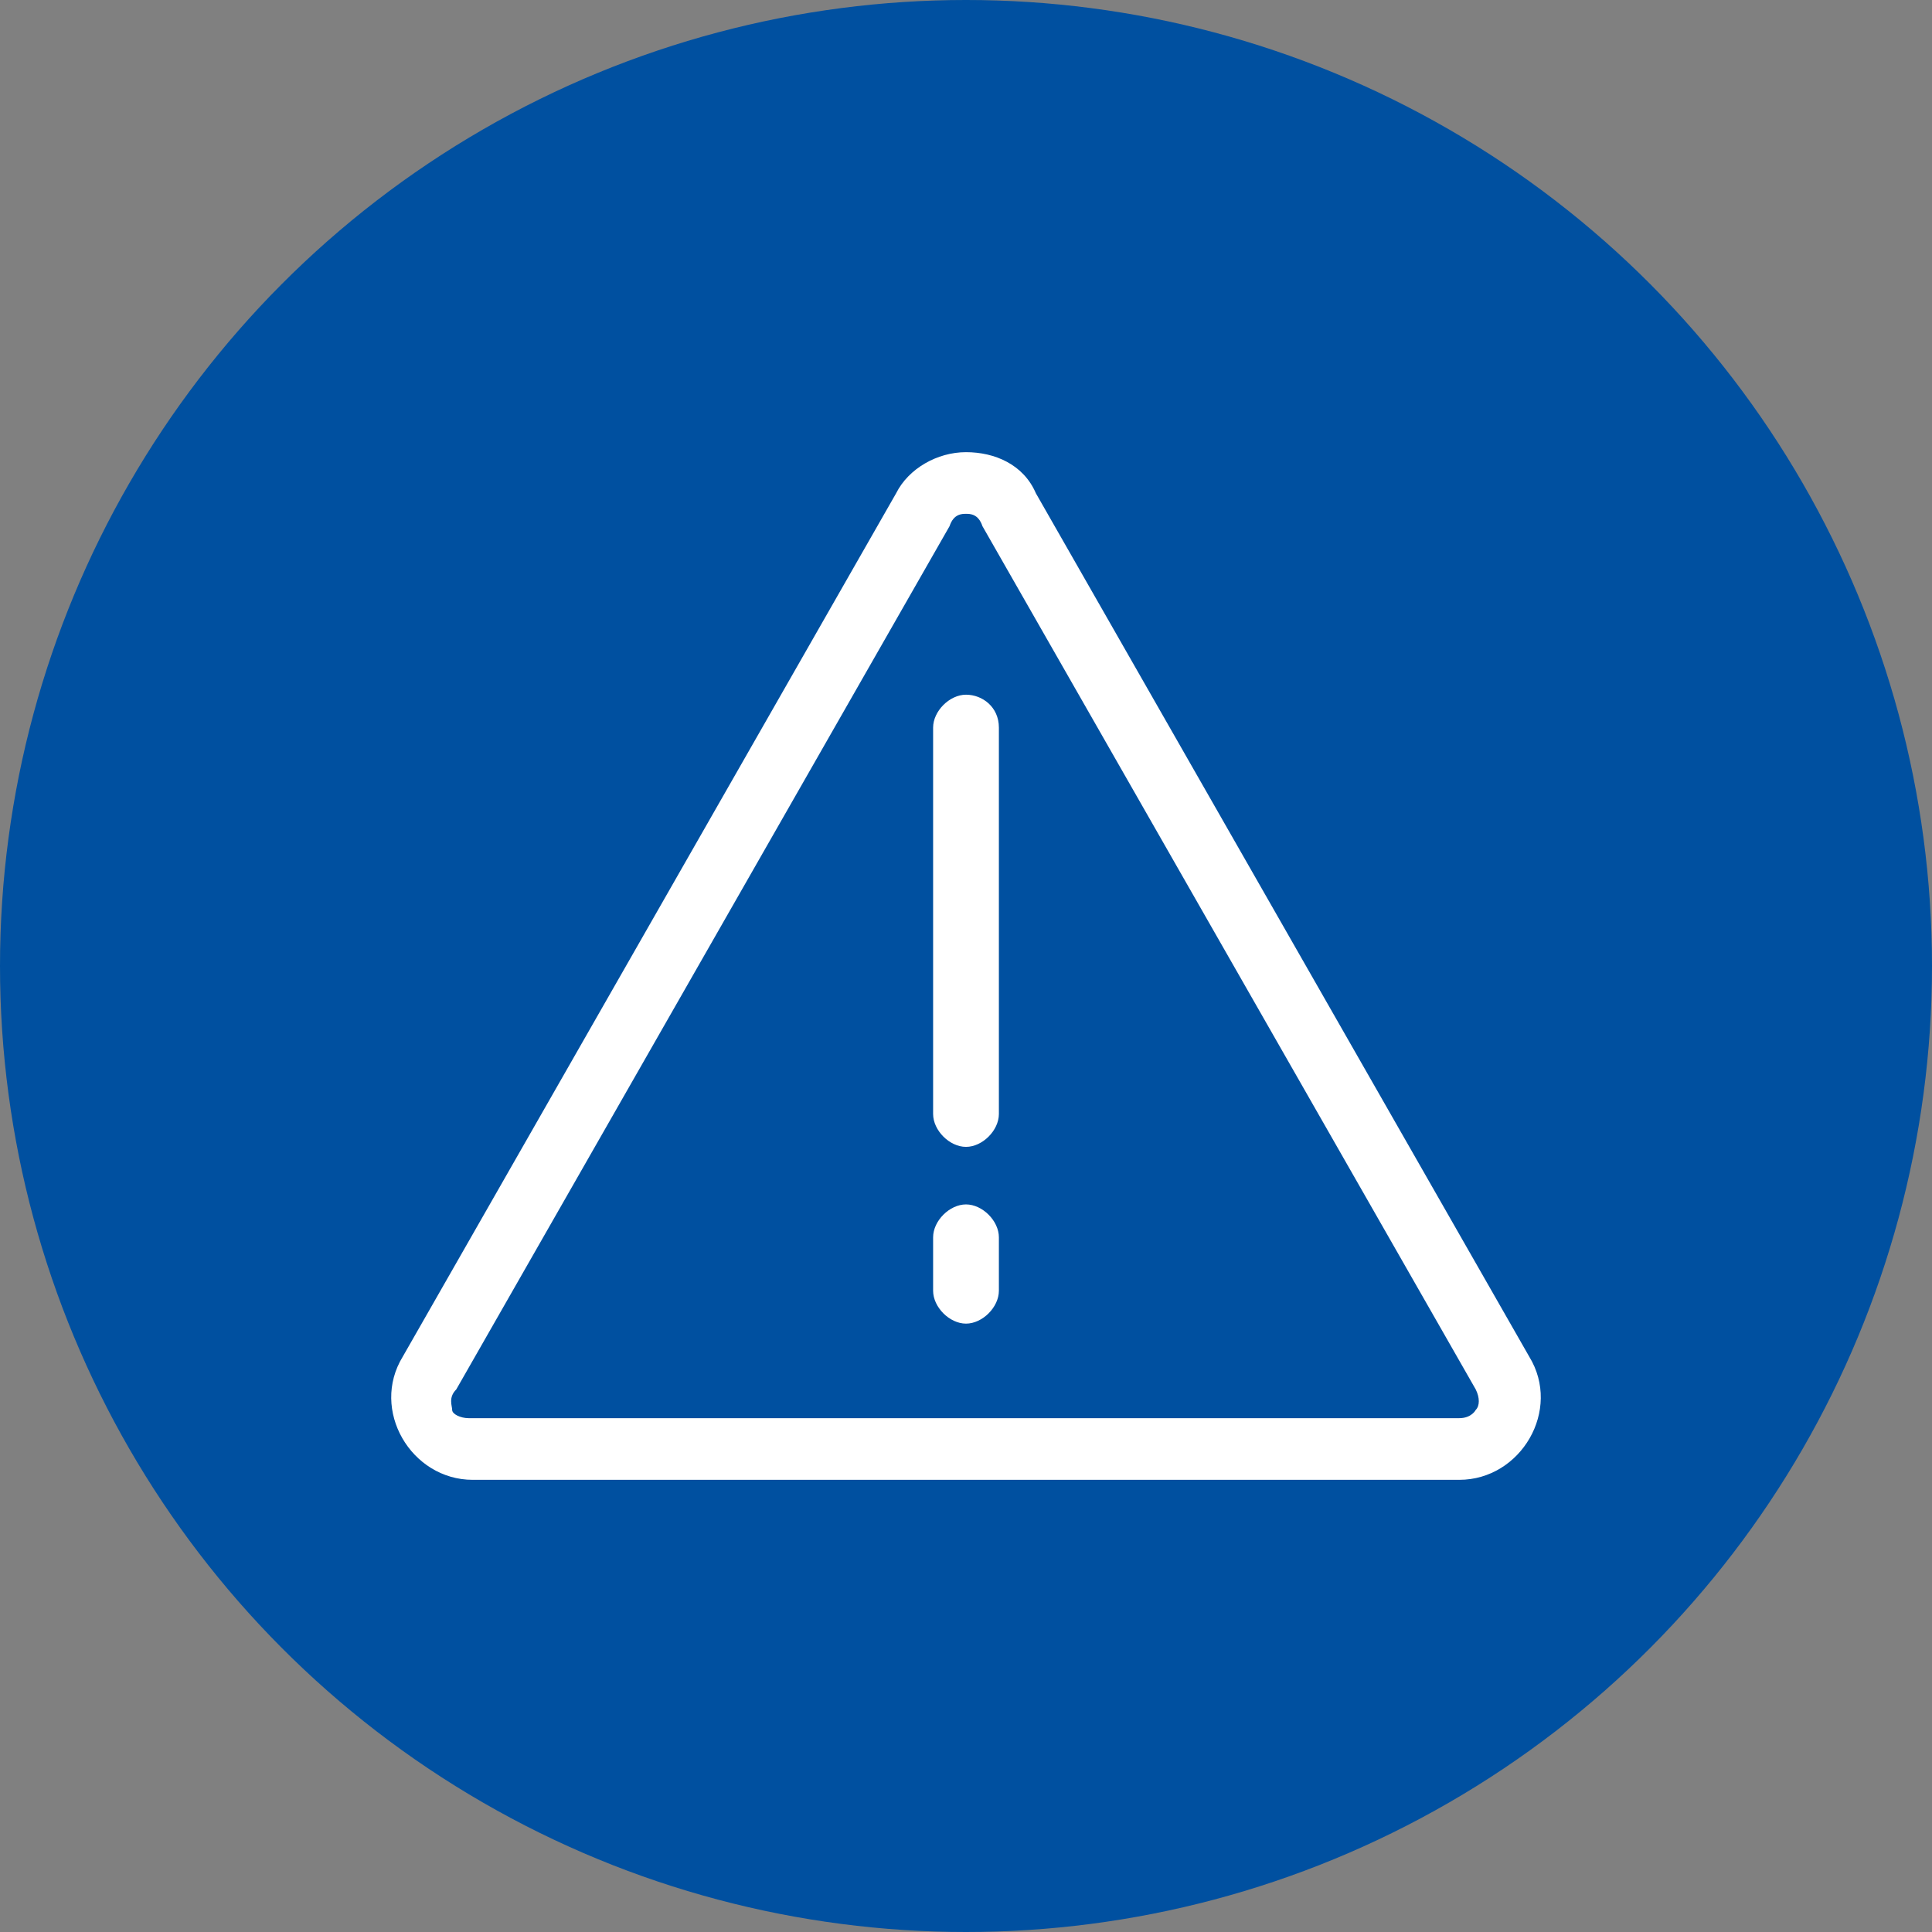
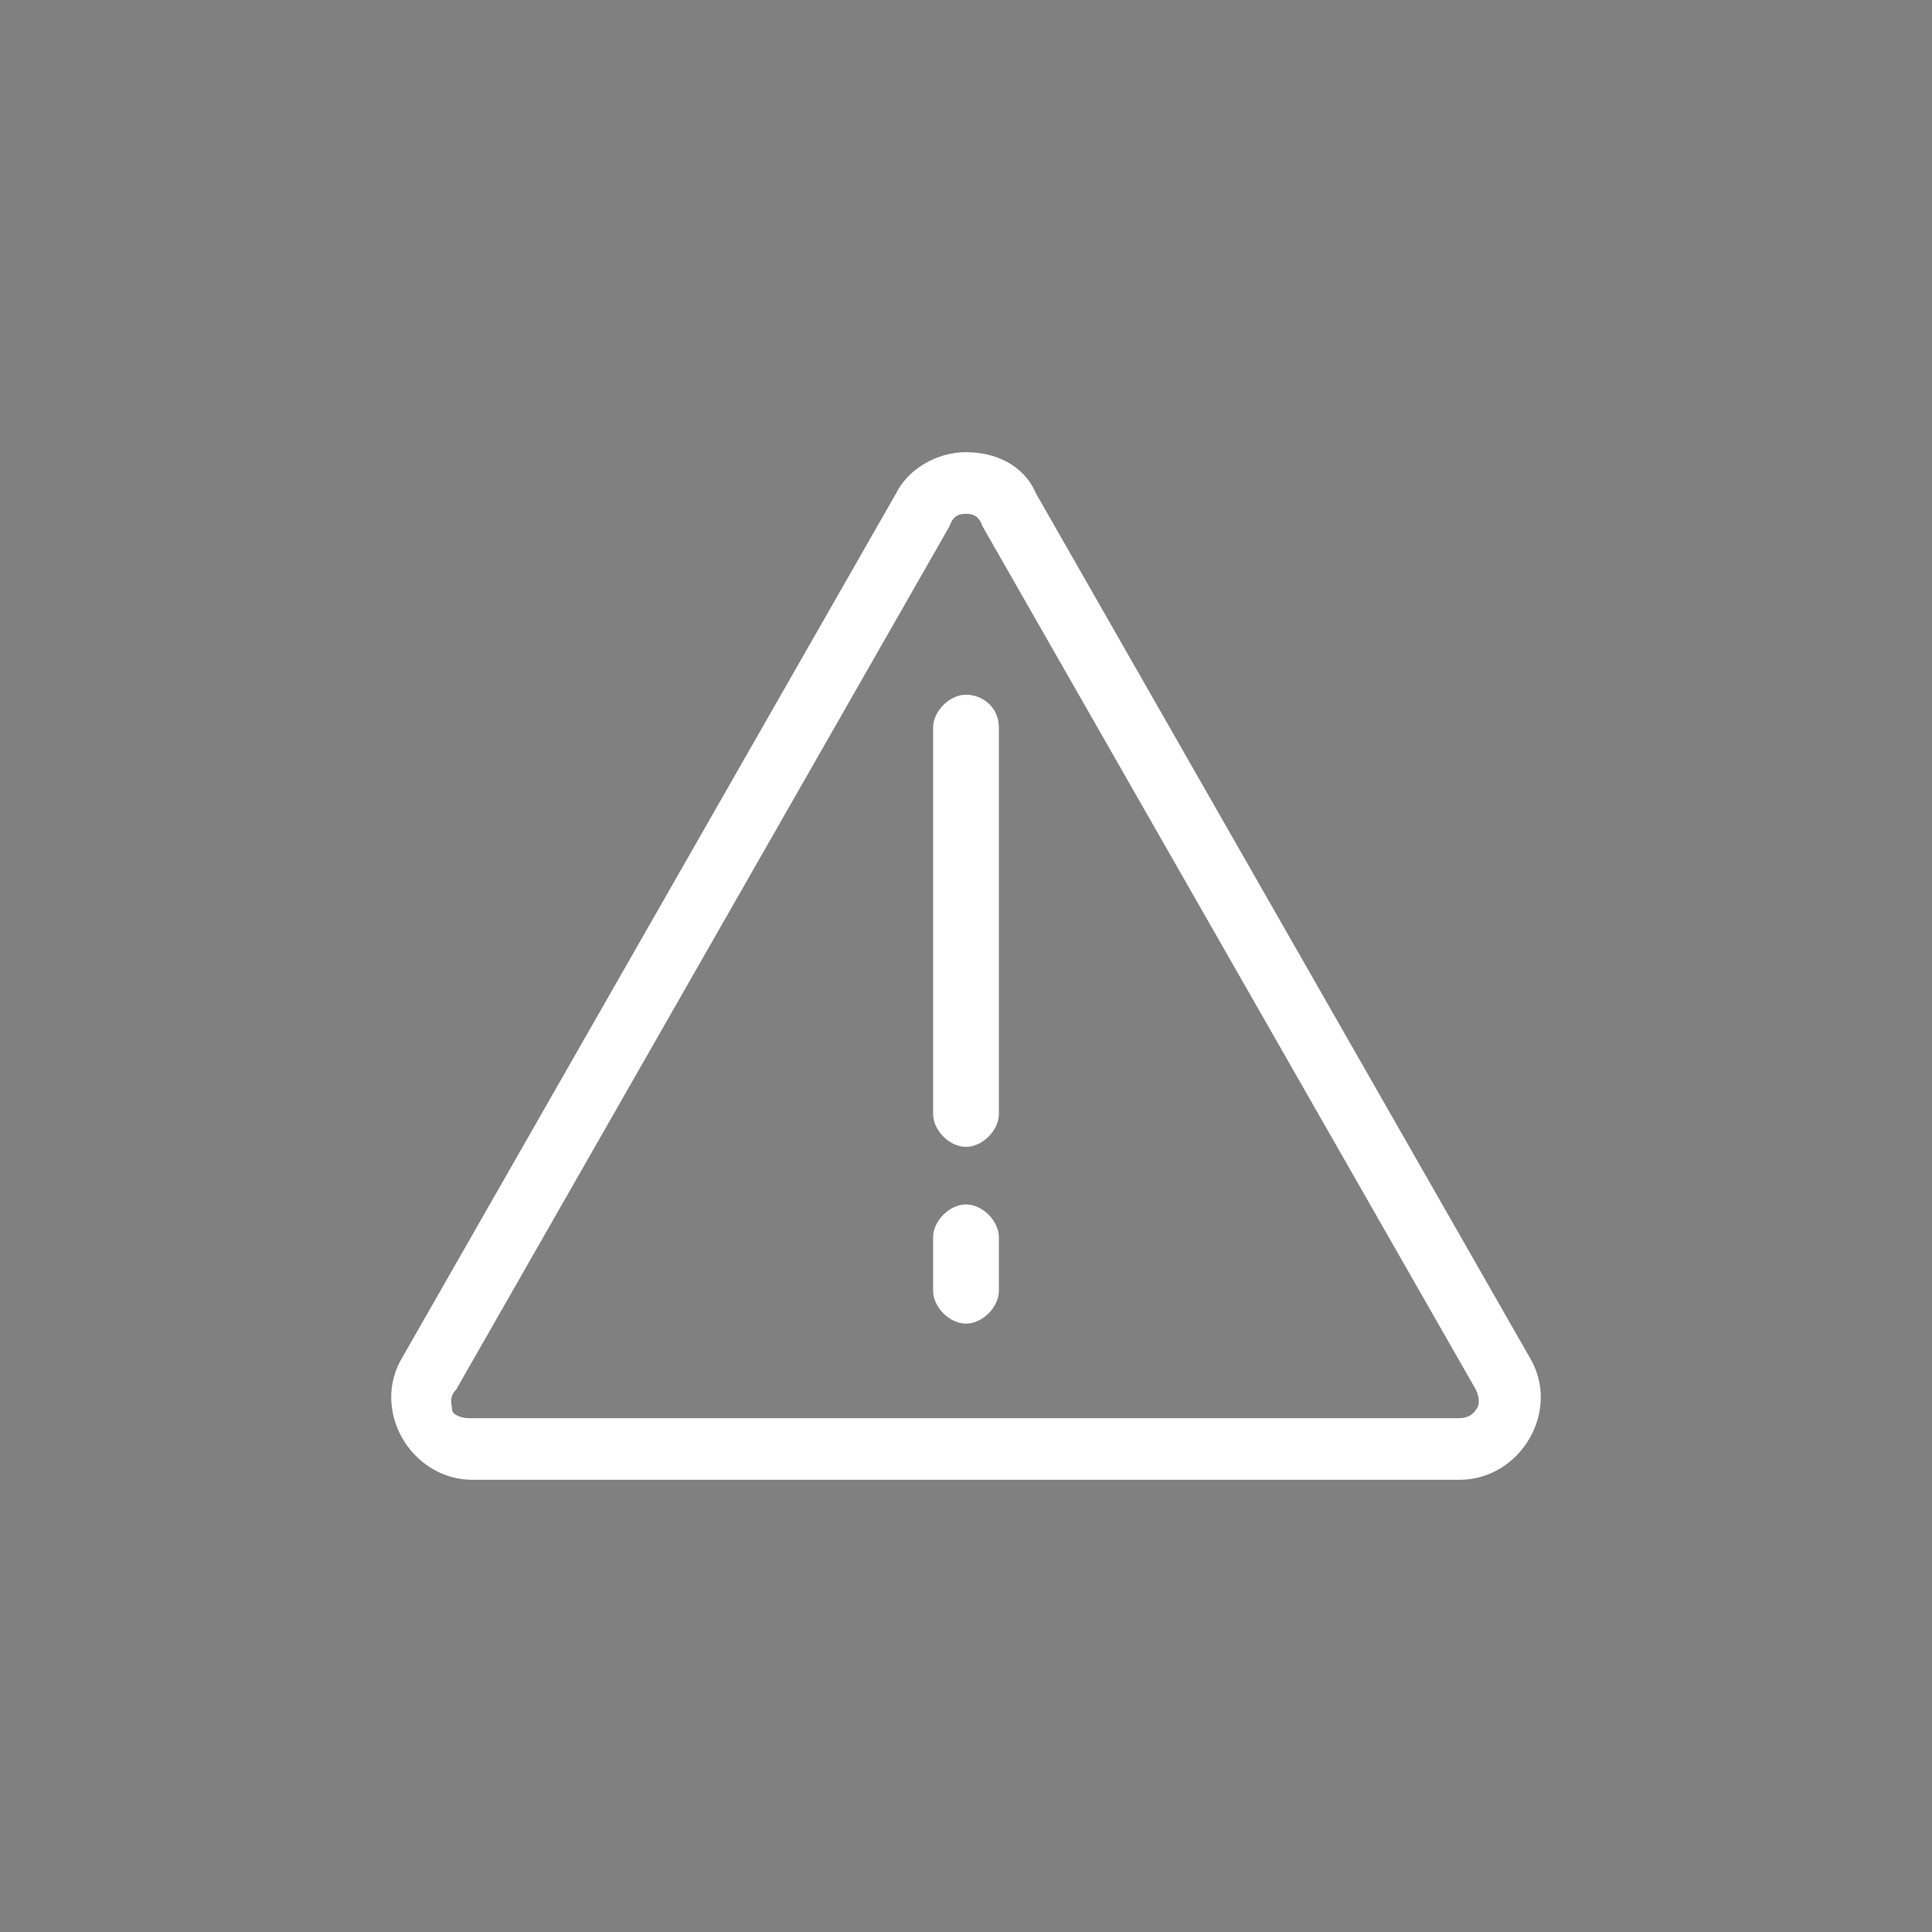
<svg xmlns="http://www.w3.org/2000/svg" version="1.1" id="Layer_1" x="0px" y="0px" viewBox="0 0 47 47" style="enable-background:new 0 0 47 47;" xml:space="preserve">
  <rect x="0" y="0" width="47" height="47" fill="#808080" stroke="none" />
  <style type="text/css">
	.st0{fill:#0050A0;}
	.st1{fill:none;}
	.st2{fill:#FFFFFF;}
</style>
  <g id="Risk_treatment_control_management_" transform="translate(-7274 20660)">
-     <circle id="Ellipse_918" class="st0" cx="7297.5" cy="-20636.5" r="23.5" />
    <g id="Polygon_54" transform="translate(7282 -20651)">
-       <path class="st1" d="M13.8,3c0.5-1,1.8-1.3,2.7-0.7c0.3,0.2,0.6,0.4,0.7,0.7l12,21c0.6,1,0.2,2.2-0.7,2.7c-0.3,0.2-0.7,0.3-1,0.3    H3.5c-1.1,0-2-0.9-2-2c0-0.4,0.1-0.7,0.3-1L13.8,3z" />
+       <path class="st1" d="M13.8,3c0.5-1,1.8-1.3,2.7-0.7c0.3,0.2,0.6,0.4,0.7,0.7l12,21c0.6,1,0.2,2.2-0.7,2.7c-0.3,0.2-0.7,0.3-1,0.3    c-1.1,0-2-0.9-2-2c0-0.4,0.1-0.7,0.3-1L13.8,3z" />
      <path class="st2" d="M15.5,3.5c-0.1,0-0.3,0-0.4,0.3l-12,21C2.9,25,3,25.2,3,25.3s0.2,0.2,0.4,0.2h24.1c0.3,0,0.4-0.2,0.4-0.2    c0.1-0.1,0.1-0.3,0-0.5l-12-21C15.8,3.5,15.6,3.5,15.5,3.5 M15.5,2c0.7,0,1.4,0.3,1.7,1l12,21c0.8,1.3-0.2,3-1.7,3H3.5    c-1.5,0-2.5-1.7-1.7-3l12-21C14.1,2.4,14.8,2,15.5,2z" />
    </g>
    <path id="Path_41478" class="st2" d="M7297.5-20643.1c-0.4,0-0.8,0.4-0.8,0.8v9.4c0,0.4,0.4,0.8,0.8,0.8c0.4,0,0.8-0.4,0.8-0.8   v-9.4C7298.3-20642.8,7297.9-20643.1,7297.5-20643.1C7297.5-20643.1,7297.5-20643.1,7297.5-20643.1" />
    <path id="Path_41479" class="st2" d="M7297.5-20630.7c-0.4,0-0.8,0.4-0.8,0.8v1.3c0,0.4,0.4,0.8,0.8,0.8c0.4,0,0.8-0.4,0.8-0.8   v-1.3C7298.3-20630.3,7297.9-20630.7,7297.5-20630.7C7297.5-20630.7,7297.5-20630.7,7297.5-20630.7" />
  </g>
</svg>